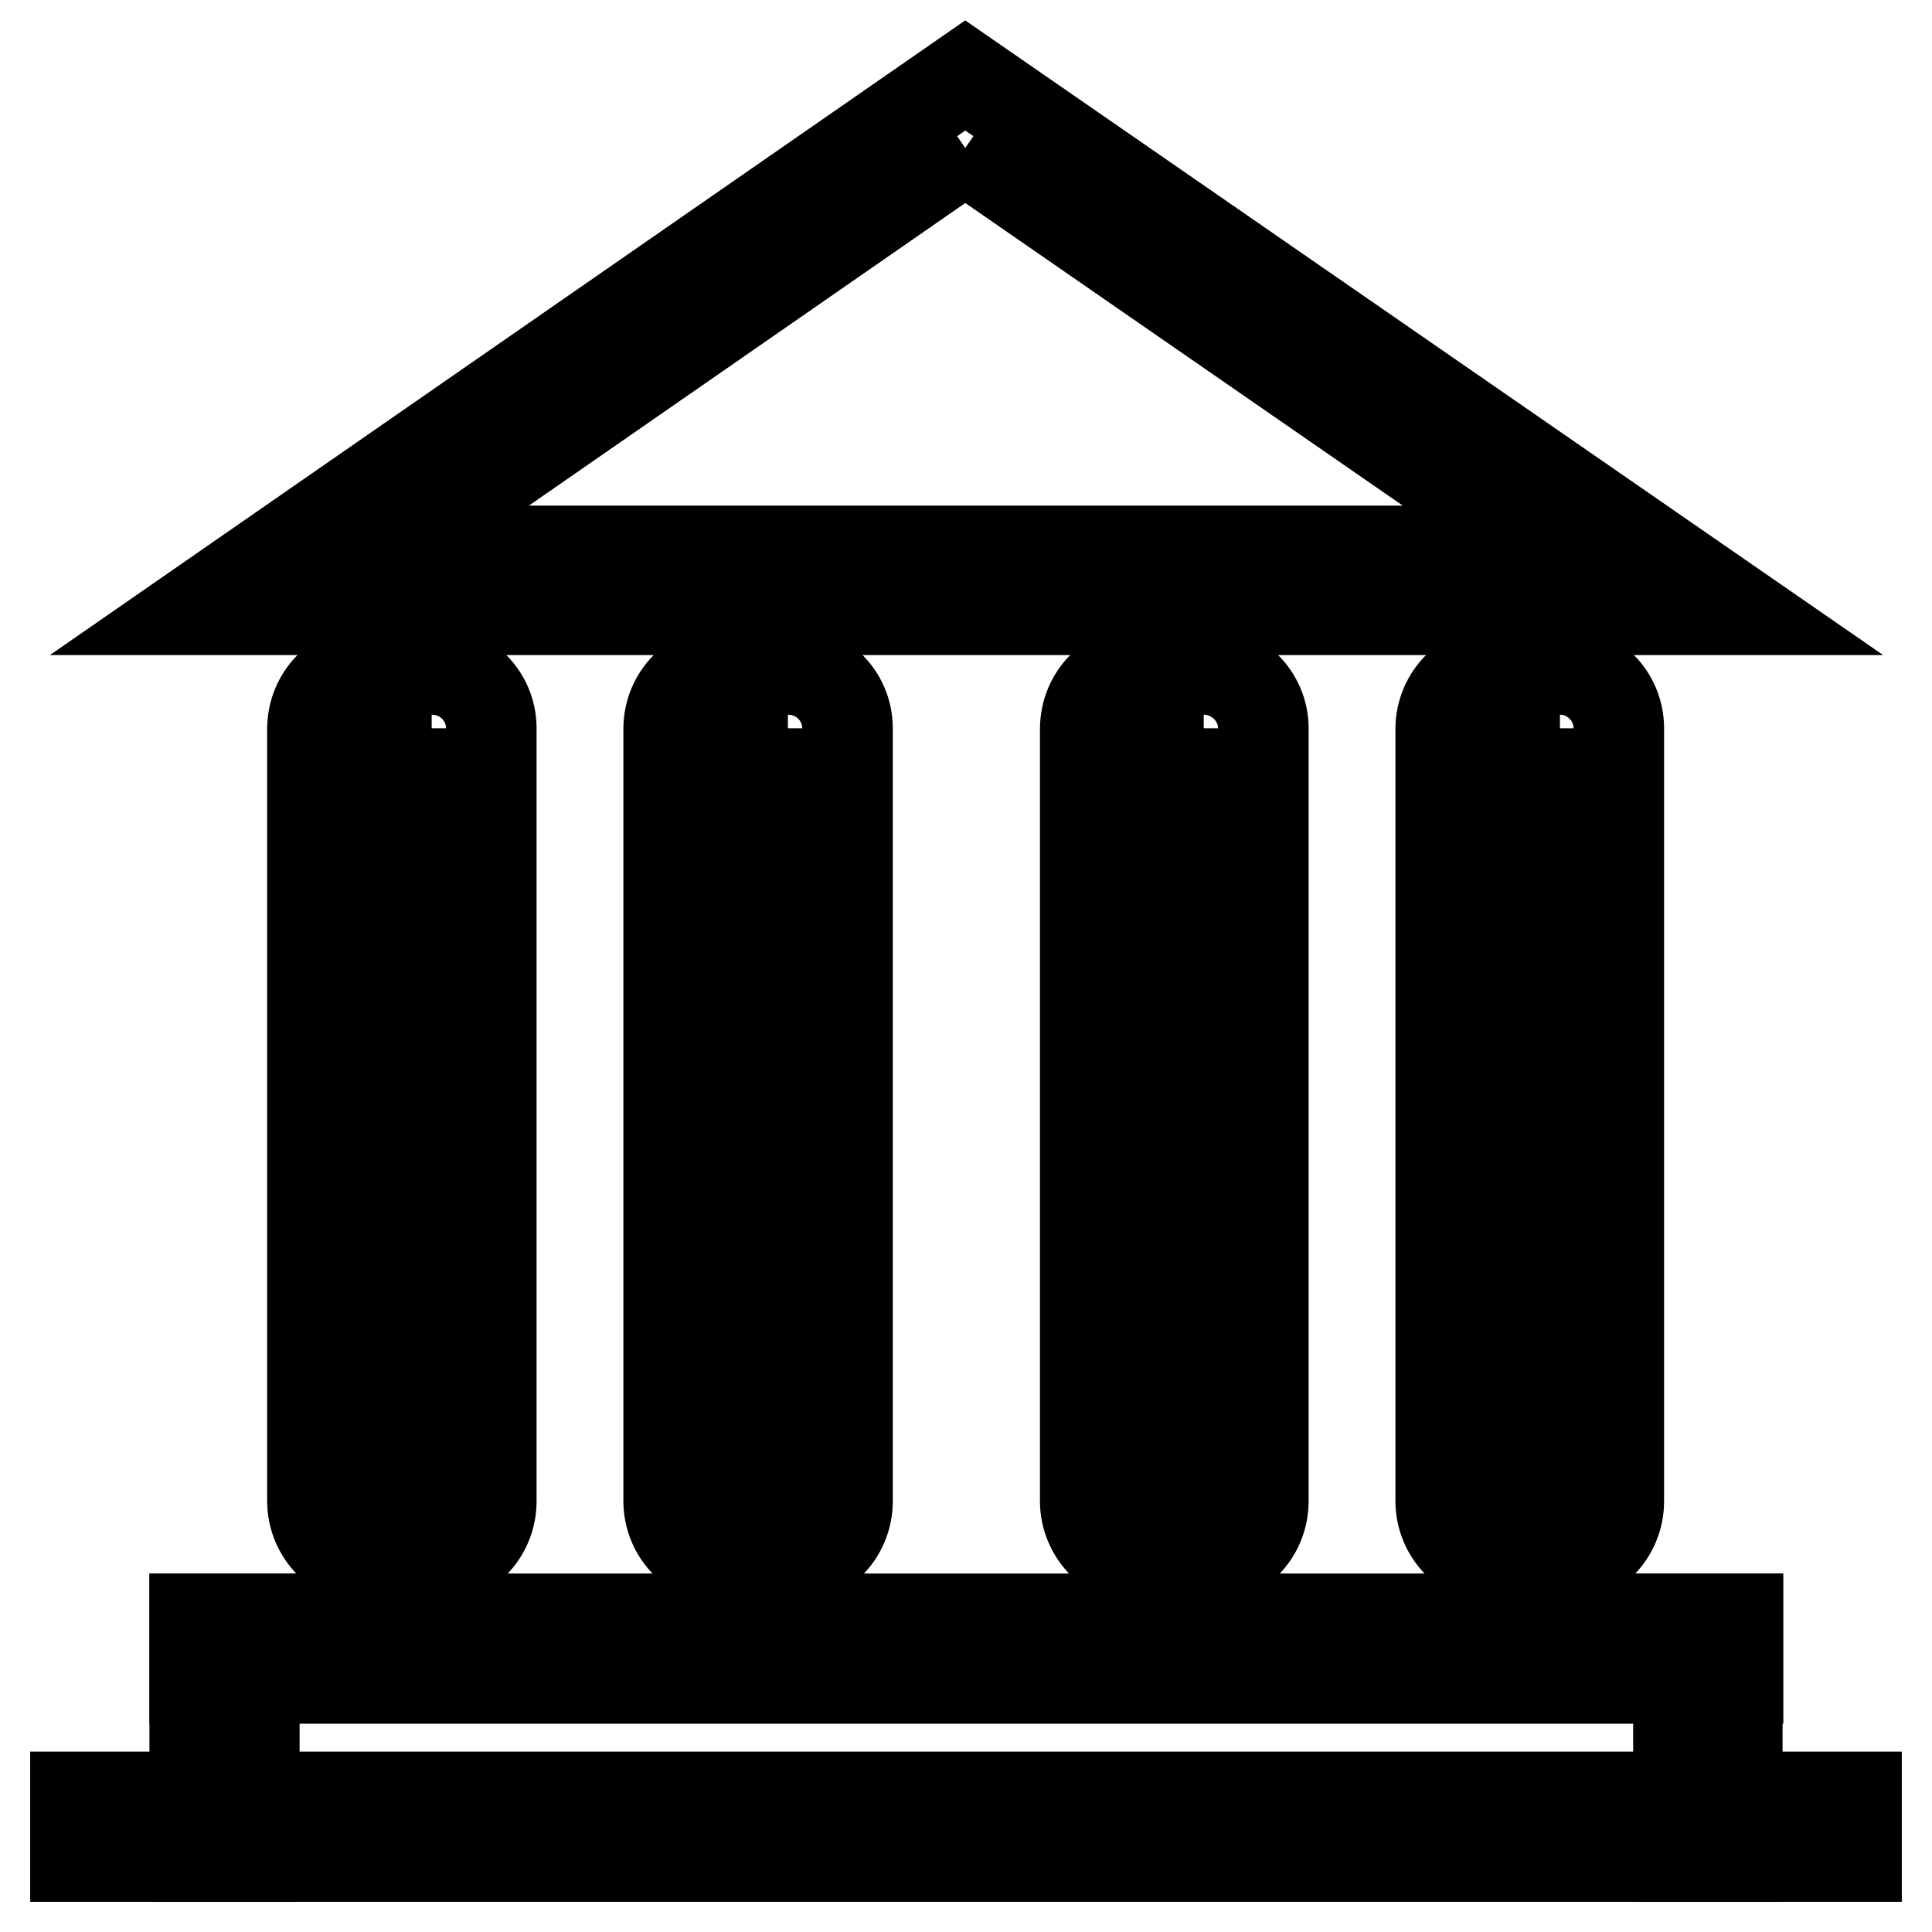
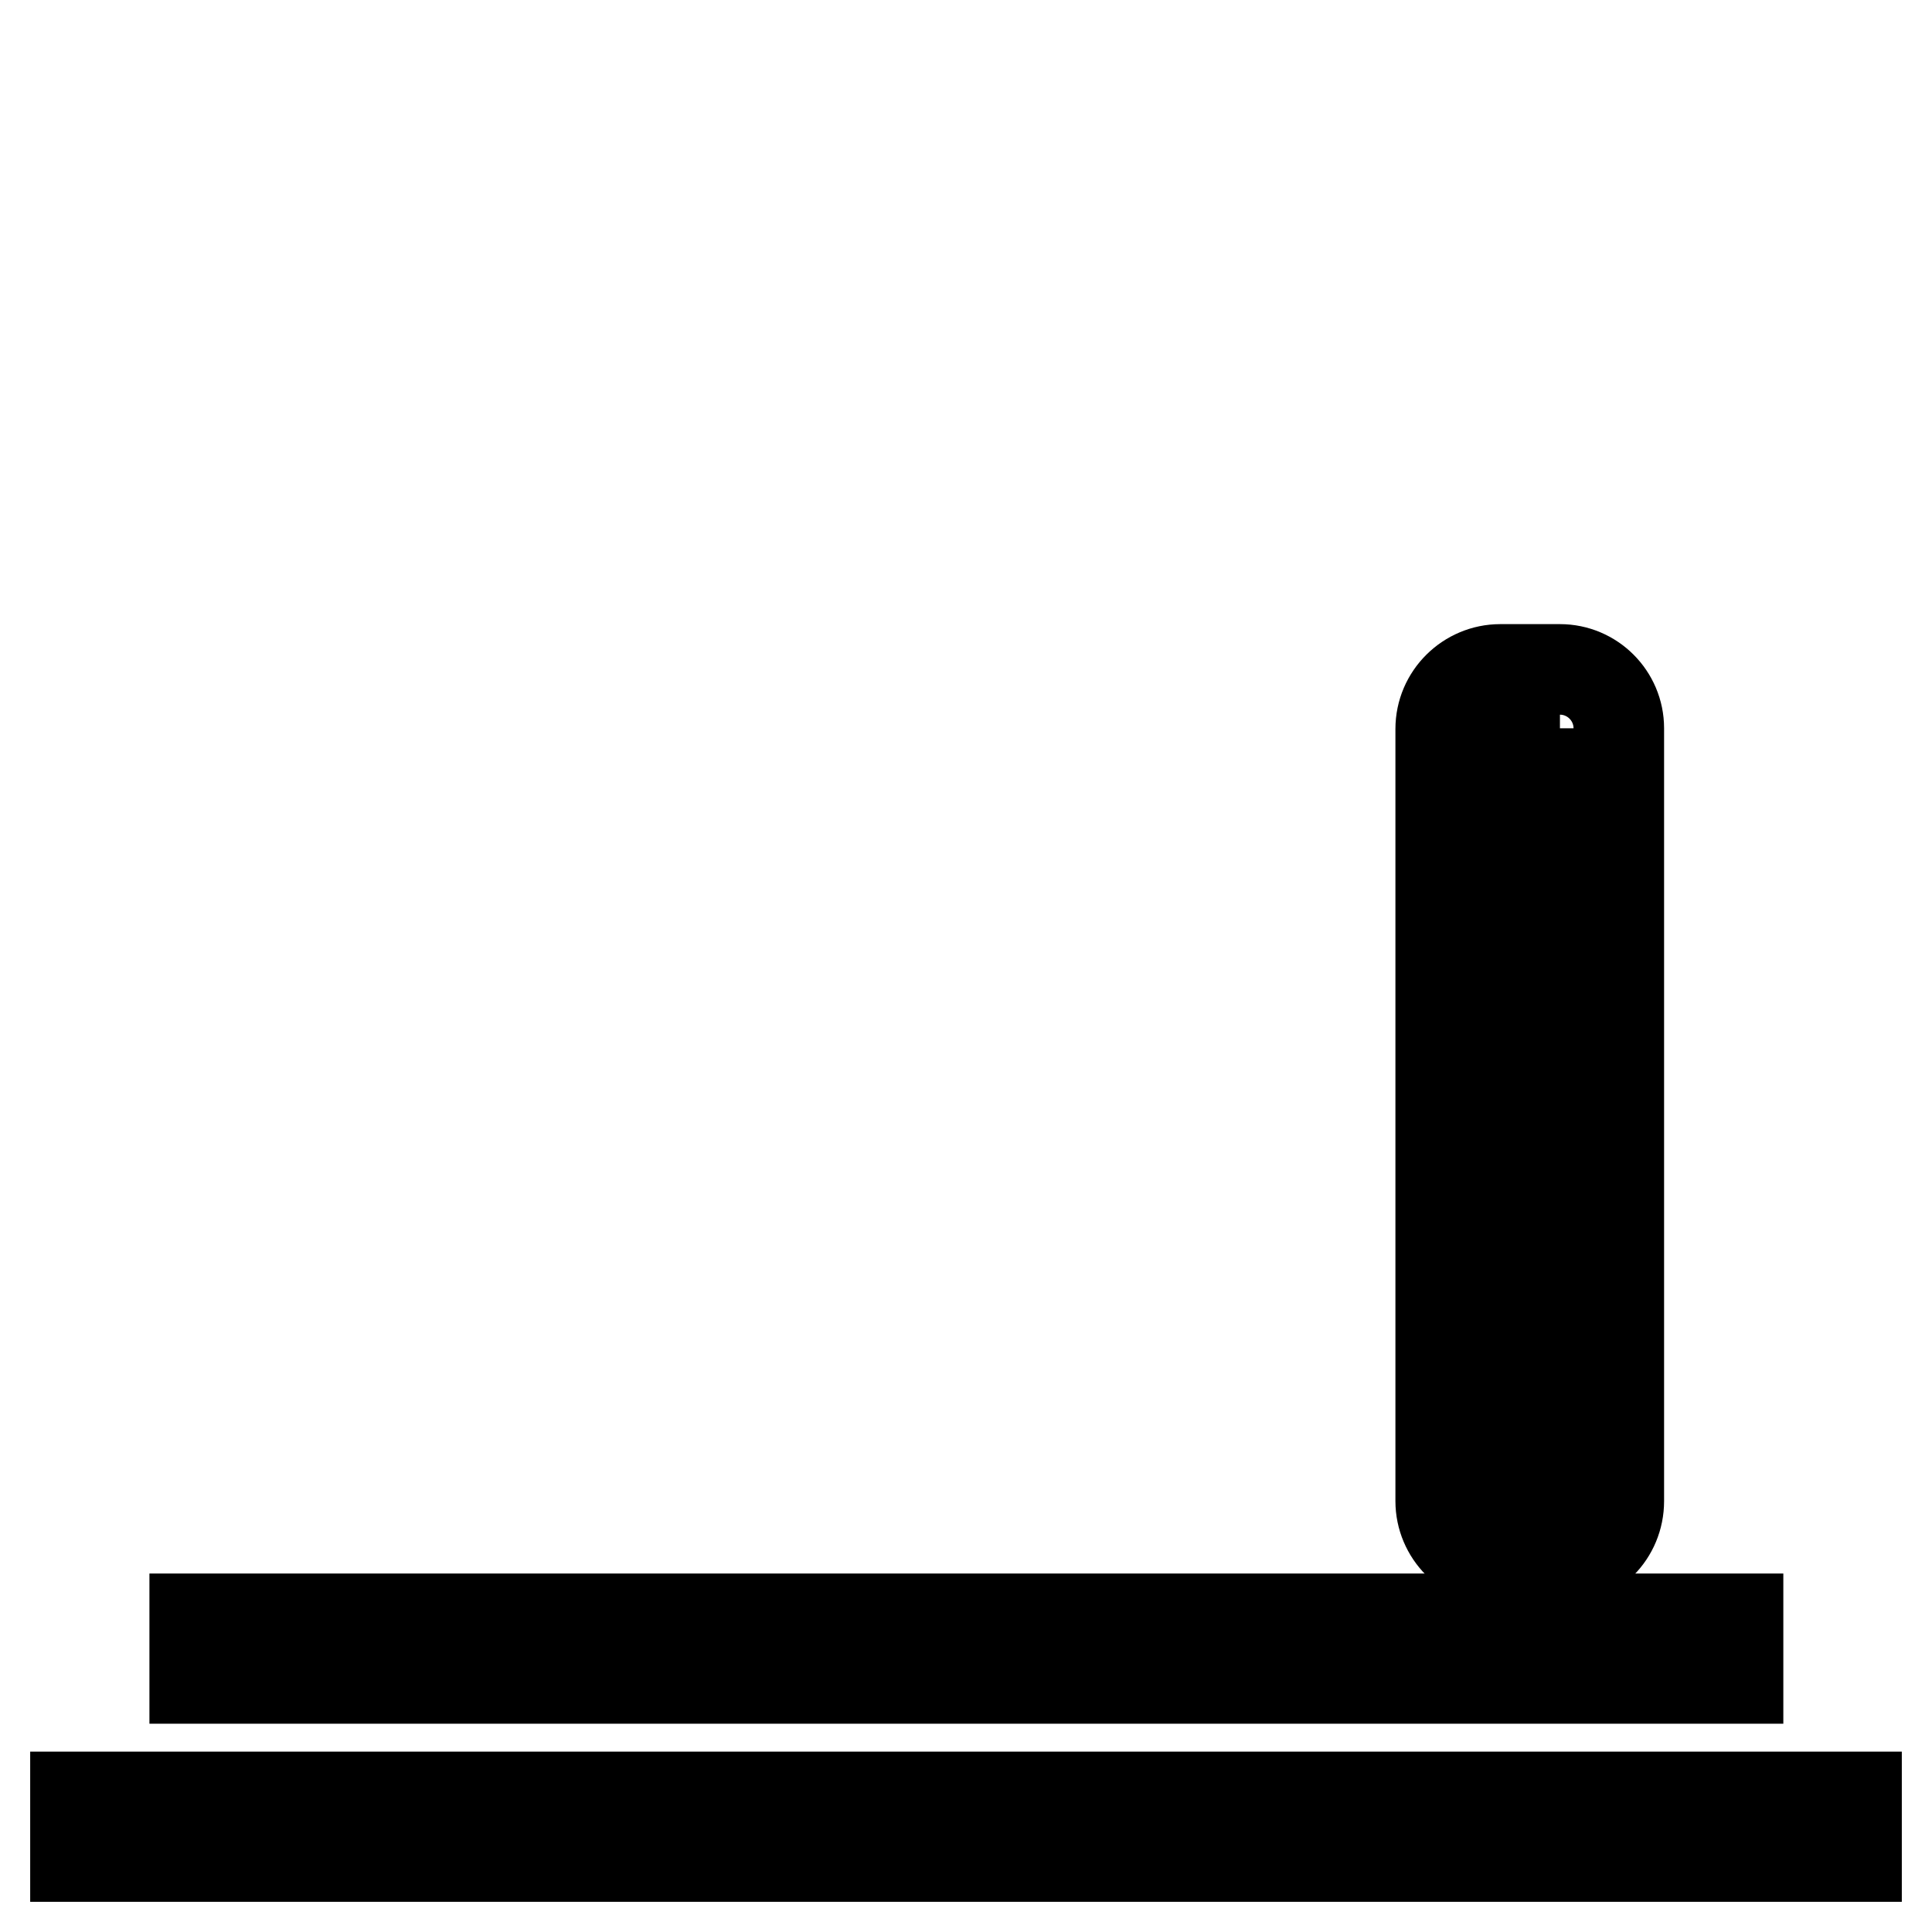
<svg xmlns="http://www.w3.org/2000/svg" version="1.1" x="0px" y="0px" viewBox="0 0 256 256" enable-background="new 0 0 256 256" xml:space="preserve">
  <g>
    <path stroke-width="12" fill-opacity="0" stroke="#000000" d="M206.7,96.5v102.3h-7.9V96.5H206.7 M206.7,88.7h-7.9c-4.3,0-7.9,3.5-7.9,7.9v102.3c0,4.3,3.5,7.9,7.9,7.9 h7.9c4.3,0,7.8-3.5,7.8-7.9V96.5C214.5,92.2,211,88.7,206.7,88.7z" />
    <path stroke-width="12" fill-opacity="0" stroke="#000000" d="M25.8,214.5h204.5v7.9H25.8V214.5z M10,238.1h236v7.9H10V238.1z" />
-     <path stroke-width="12" fill-opacity="0" stroke="#000000" d="M57.2,96.5v102.3h-7.9V96.5H57.2 M57.2,88.7h-7.9c-4.4,0-7.9,3.5-7.9,7.9v102.3c0,4.3,3.5,7.9,7.9,7.9h7.9 c4.4,0,7.9-3.5,7.9-7.9V96.5C65.1,92.2,61.6,88.7,57.2,88.7z M159.5,96.5v102.3h-7.9V96.5H159.5 M159.5,88.7h-7.9 c-4.3,0-7.8,3.5-7.8,7.9v102.3c0,4.3,3.5,7.9,7.8,7.9h7.9c4.4,0,7.9-3.5,7.9-7.9V96.5C167.4,92.2,163.8,88.7,159.5,88.7z  M104.4,96.5v102.3h-7.9V96.5H104.4 M104.4,88.7h-7.9c-4.4,0-7.9,3.5-7.9,7.9v102.3c0,4.3,3.5,7.9,7.9,7.9h7.9 c4.4,0,7.9-3.5,7.9-7.9V96.5C112.3,92.2,108.8,88.7,104.4,88.7z M127.9,19.6l77.2,53.4H50.9L127.9,19.6 M127.9,10L25.8,80.8h204.5 L127.9,10z" />
-     <path stroke-width="12" fill-opacity="0" stroke="#000000" d="M25.8,214.5h7.9V246h-7.9V214.5z M222.4,214.5h7.8V246h-7.8V214.5z" />
  </g>
</svg>